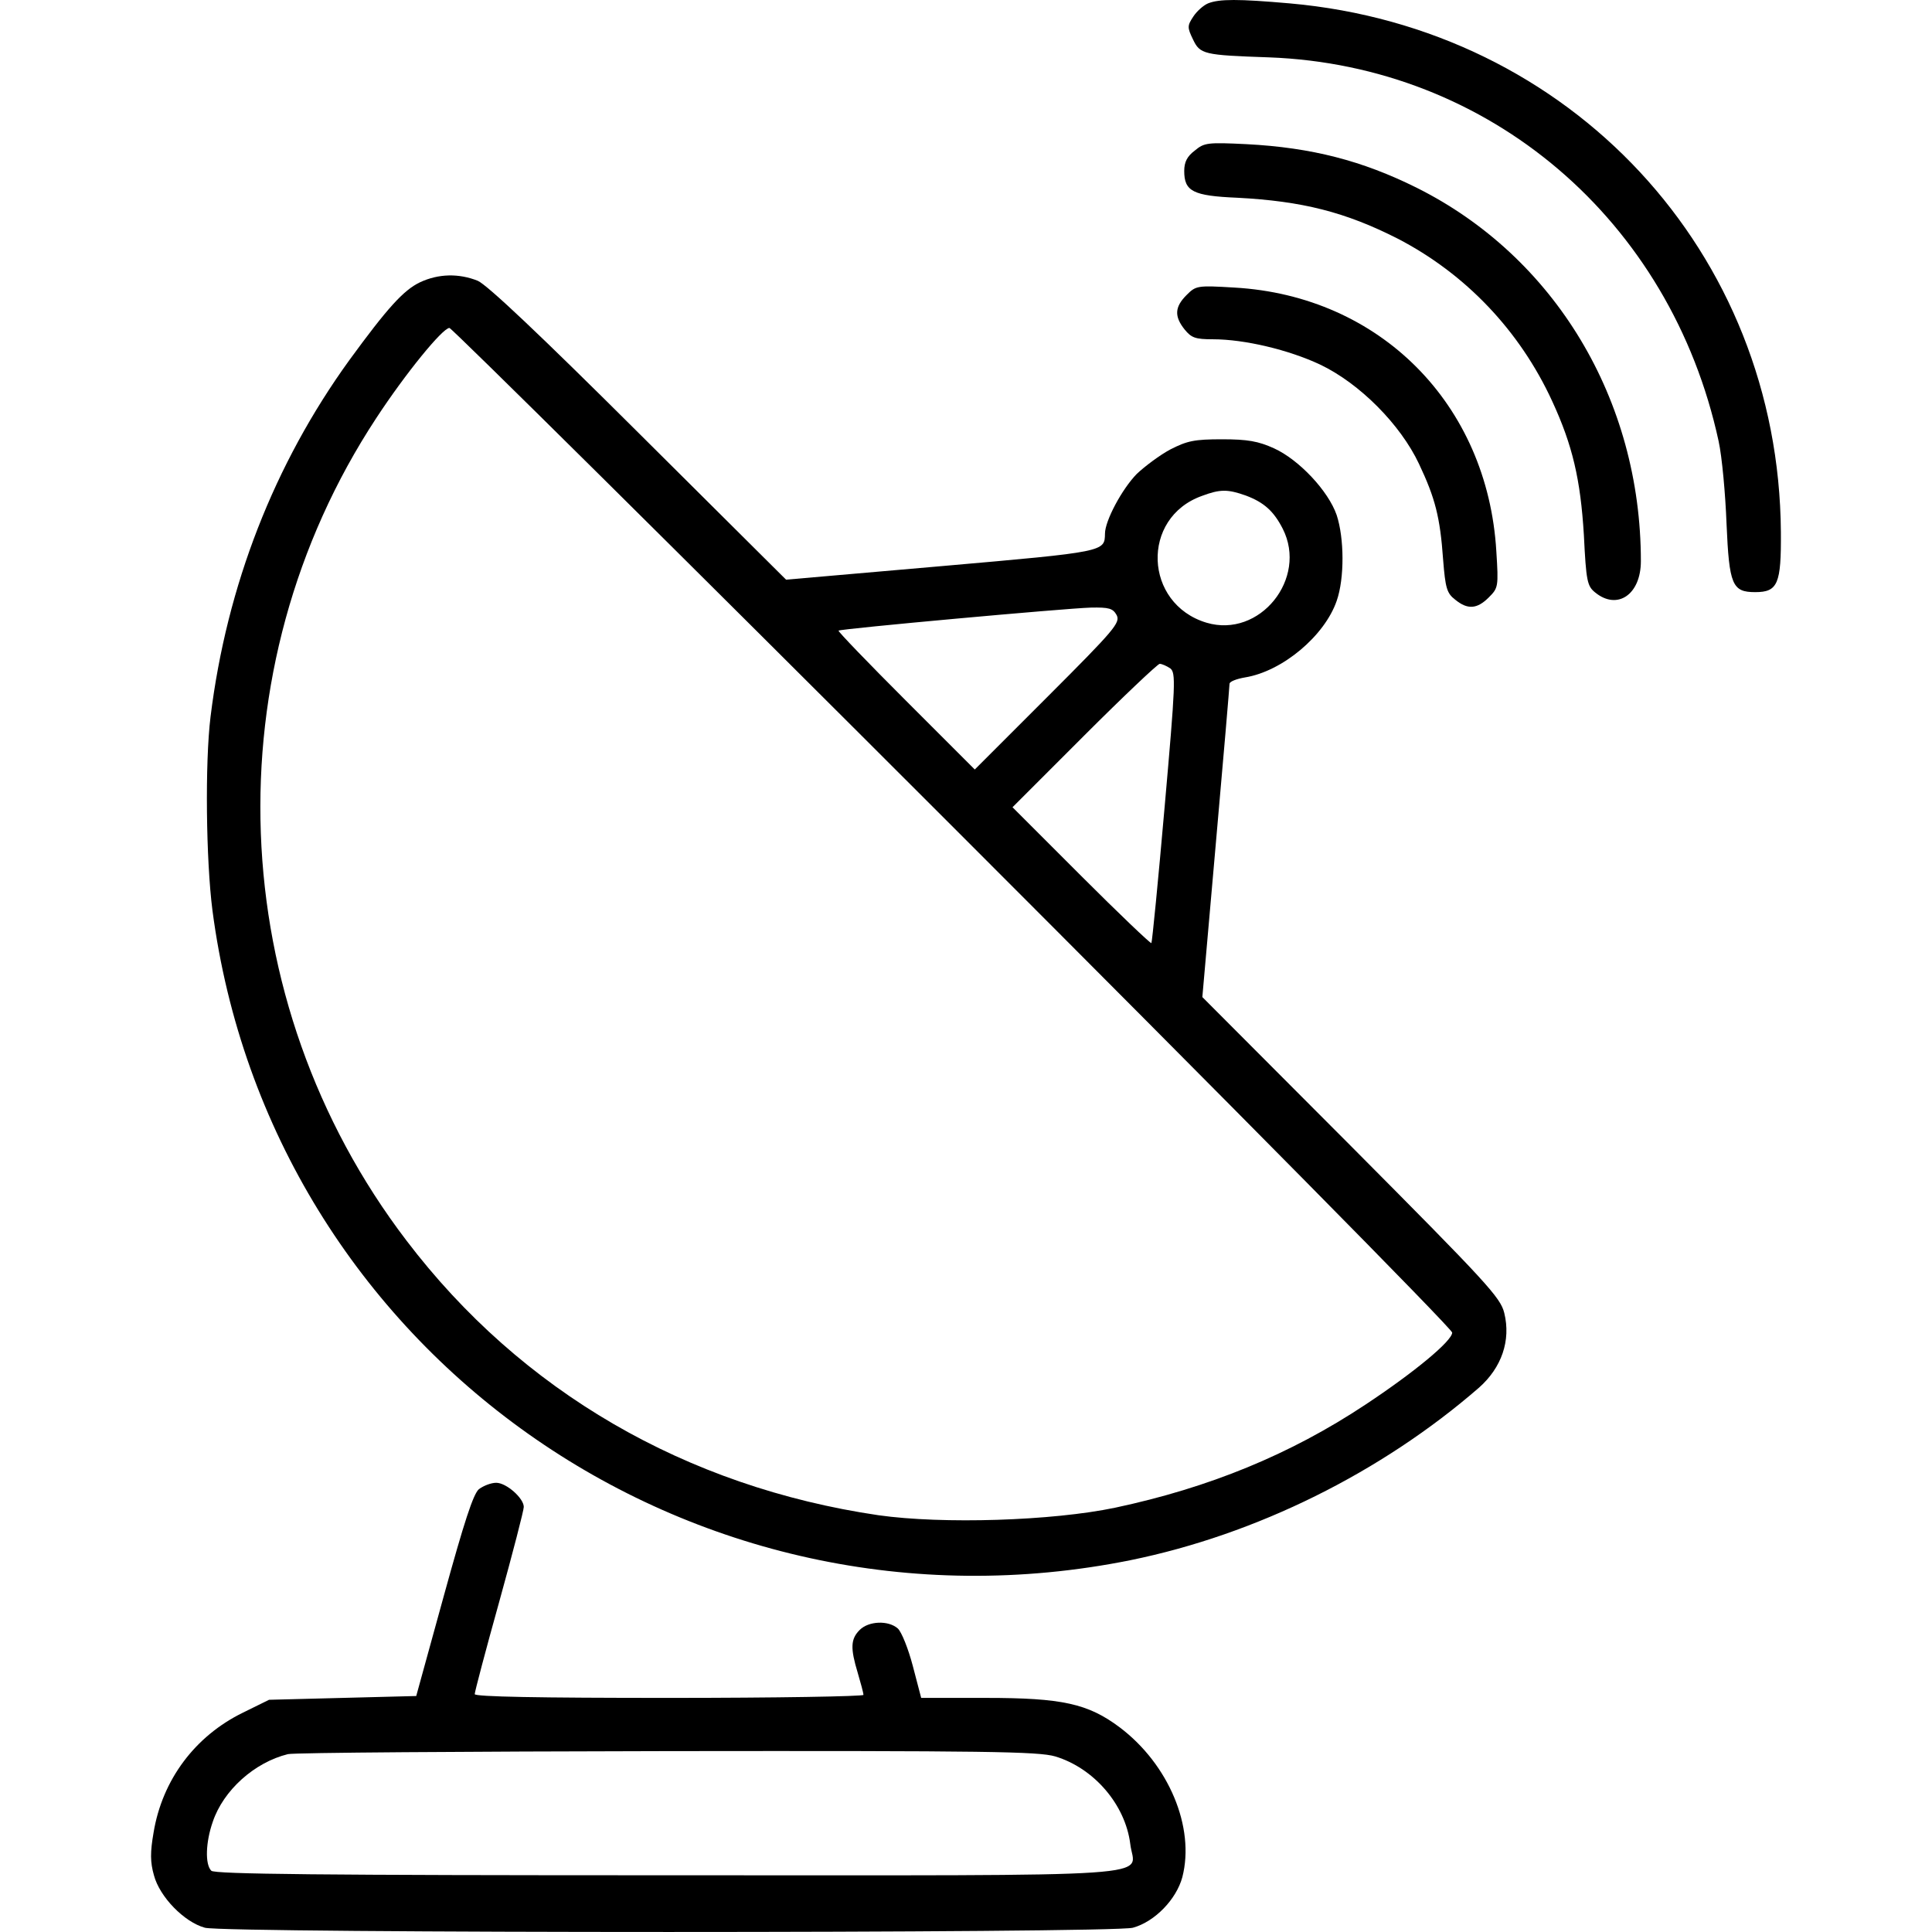
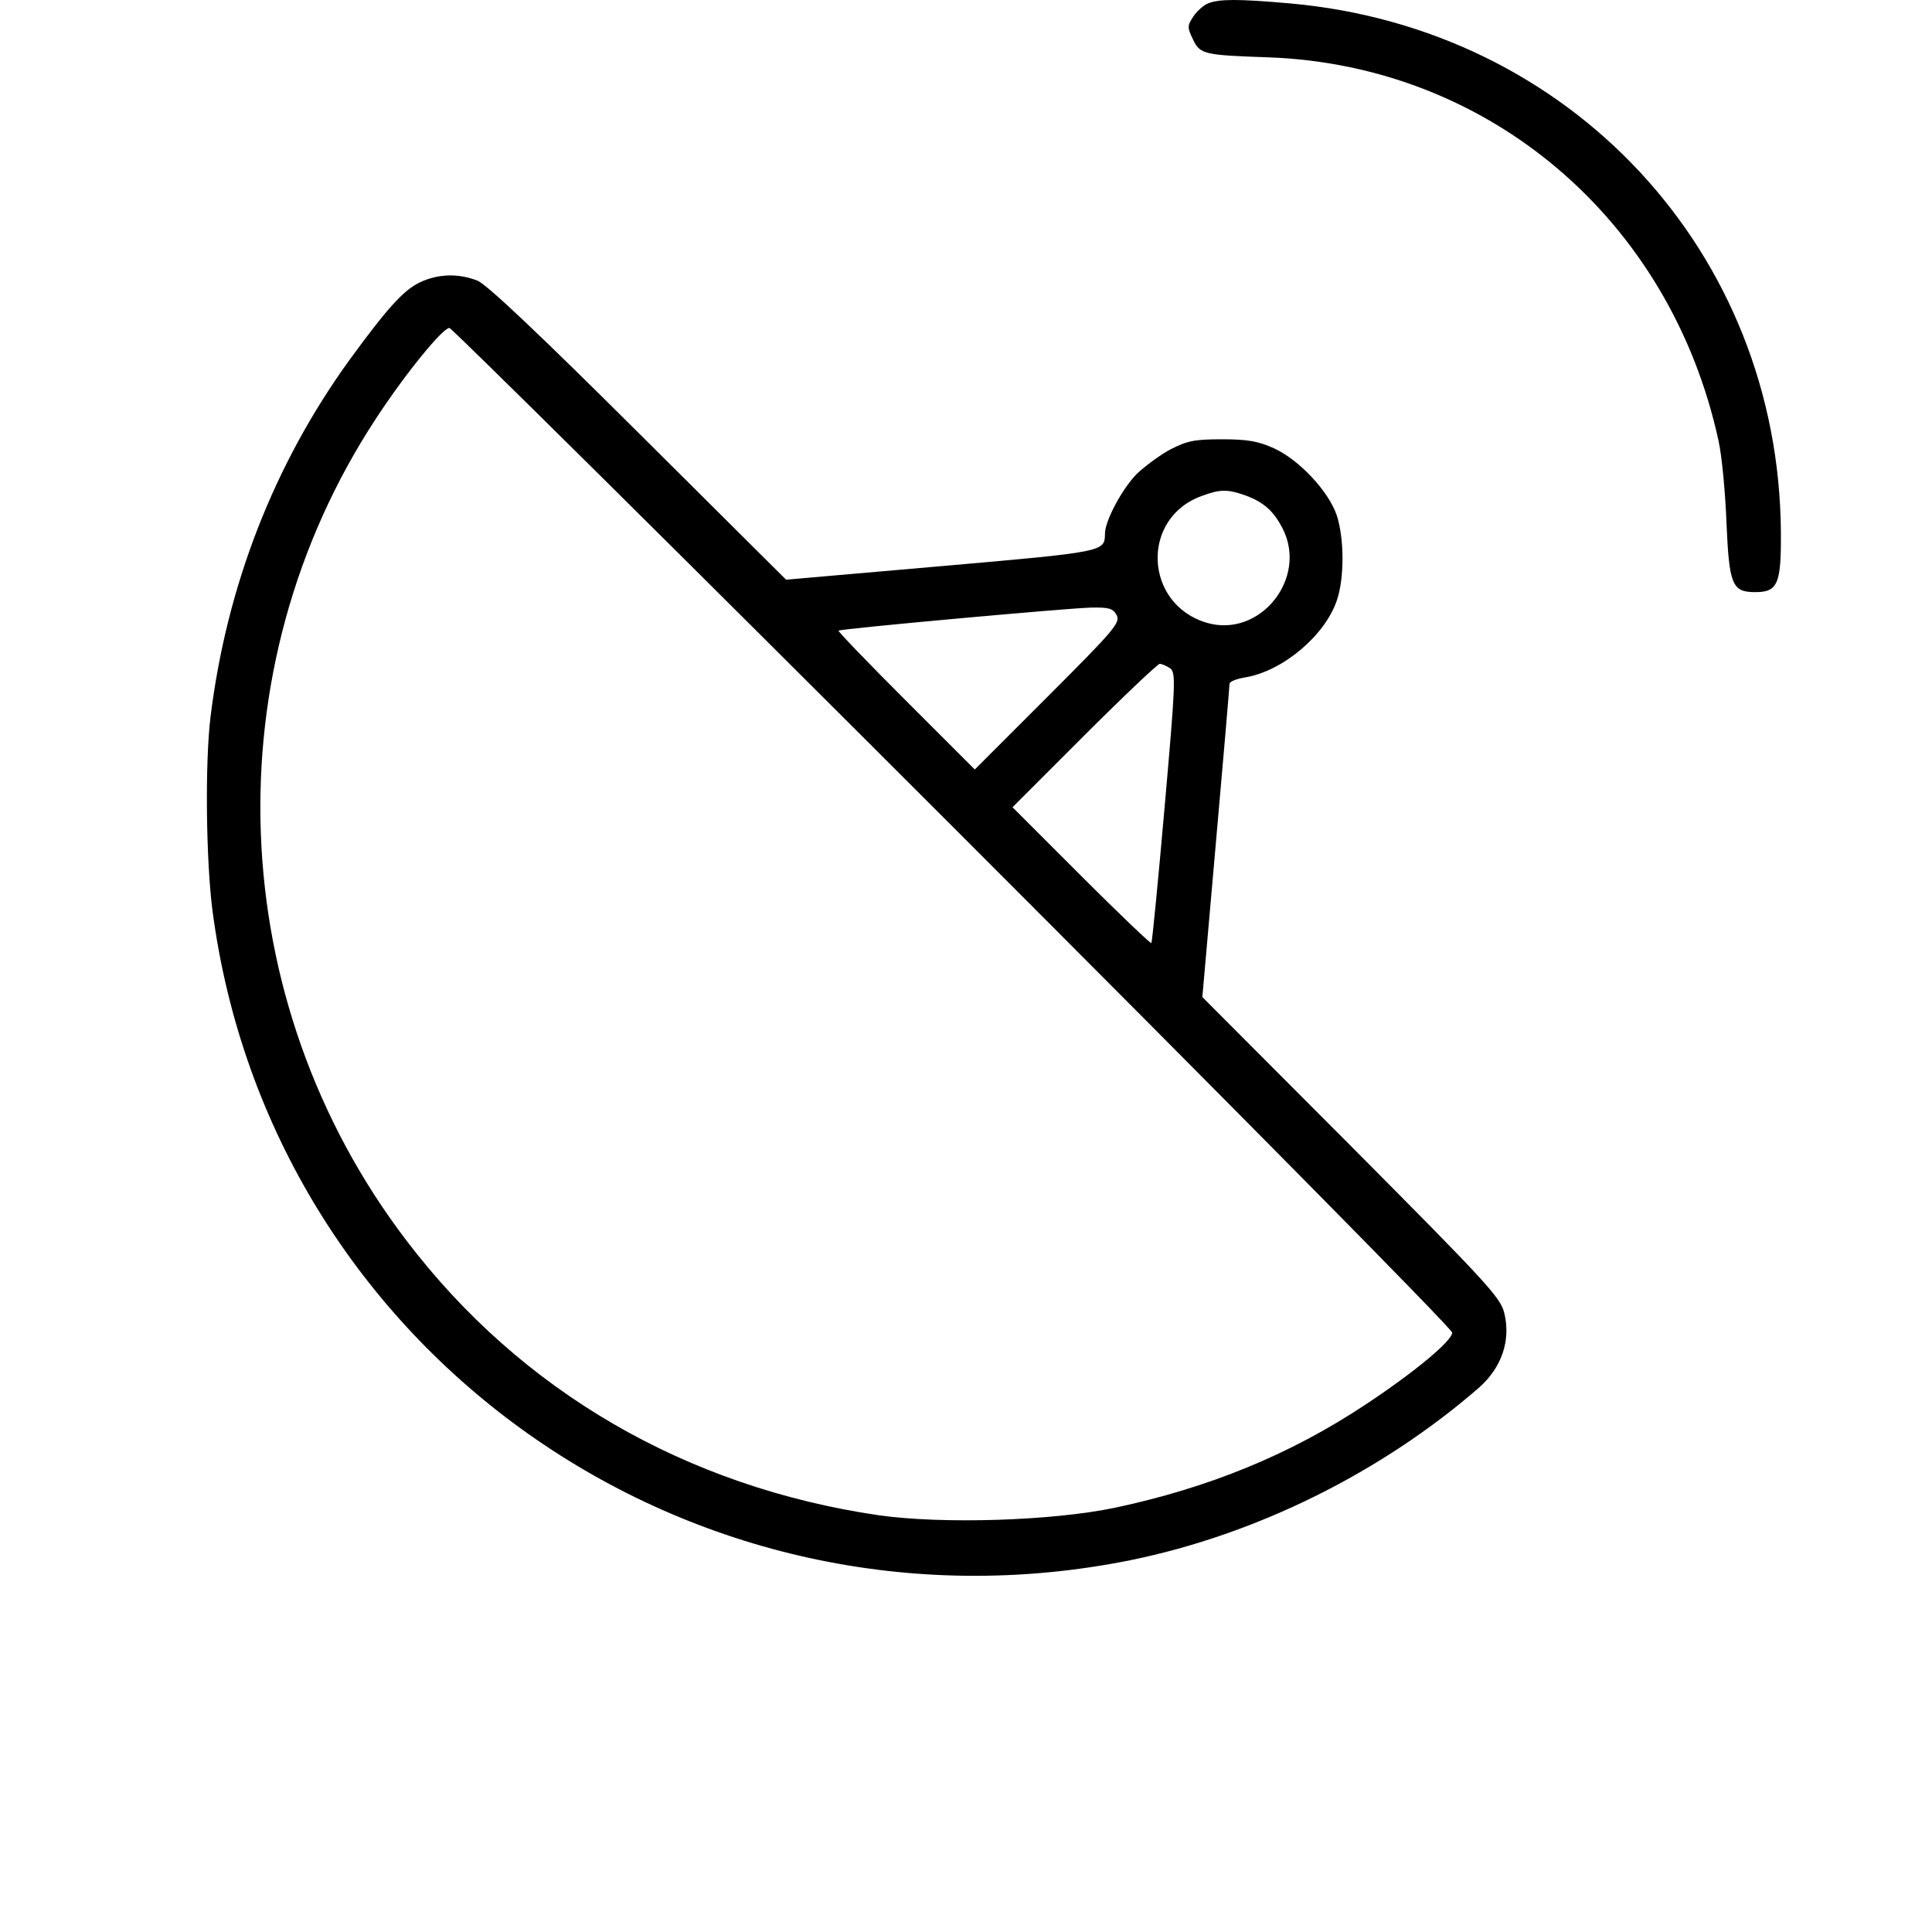
<svg xmlns="http://www.w3.org/2000/svg" version="1.0" width="90" height="90" viewBox="1.24 0.1 431.87 511.93">
  <g transform="translate(0 512) scale(.1 -.1)">
    <path d="m2813 5110c-12-5-30-21-39-35-16-24-16-29-1-60 19-40 28-42 202-48 584-22 1064-431 1191-1017 9-41 18-140 21-219 7-162 15-181 76-181 60 0 69 22 68 159-5 742-557 1335-1301 1401-137 12-187 12-217 0z" />
-     <path d="m2778 4720c-20-15-28-30-28-54 0-54 23-66 141-71 172-9 286-38 424-108 180-93 324-244 410-431 54-117 75-207 84-355 6-123 9-135 30-152 59-48 121-5 121 83 0 428-228 807-595 990-143 71-277 106-450 115-103 5-112 4-137-17z" />
+     <path d="m2778 4720z" />
    <path d="m725 4371c-44-21-87-69-187-206-199-275-325-597-368-945-15-122-12-381 5-513 153-1169 1268-1957 2433-1722 333 68 664 232 923 457 60 53 85 125 67 198-10 41-45 79-405 441l-395 396 36 410c20 225 36 414 36 420s18 13 41 17c99 16 211 110 243 203 21 60 20 166 0 227-22 64-100 147-166 177-42 19-70 24-138 24-73 0-92-4-137-27-28-15-68-45-89-65-39-40-84-124-84-158-1-48 2-48-432-86l-413-36-390 388c-264 263-402 393-427 404-50 20-104 19-153-4zm1412-1443c728-728 1323-1330 1323-1340 0-22-100-105-230-191-199-132-414-220-663-273-167-35-457-44-627-20-510 75-947 328-1251 728-485 636-517 1514-80 2179 78 119 176 239 194 239 6 0 607-595 1334-1322zm776 878c48-18 74-41 98-88 67-132-61-291-202-249-166 50-175 278-12 336 48 18 68 18 116 1zm-342-317c10-20-5-38-182-215l-194-194-182 182c-100 100-181 184-179 186 6 5 600 59 668 61 49 1 59-2 69-20zm142-141c15-12 14-39-15-368-17-195-33-357-35-360-2-2-86 78-186 178l-182 182 190 190c104 104 195 190 200 190 6 0 19-6 28-12z" />
-     <path d="m2756 4337c-31-31-33-56-5-91 18-22 28-26 75-26 84 0 201-28 284-67 105-50 213-159 262-263 43-91 56-141 64-254 6-76 10-89 32-106 33-27 58-25 89 6 25 25 26 28 20 122-23 390-308 677-694 699-99 6-102 5-127-20z" />
-     <path d="m881 1173c-15-13-39-87-93-283l-73-265-390-10-69-34c-127-62-214-178-237-318-9-52-9-78 1-113 15-57 80-124 135-139s2403-15 2459 0c58 16 115 75 131 134 34 132-36 299-166 397-84 63-153 78-354 78h-172l-22 84c-12 46-30 91-40 100-25 22-77 20-101-4s-25-48-5-114c8-27 15-53 15-58 0-4-232-8-515-8-345 0-515 3-515 10 0 6 29 116 65 245 36 130 65 242 65 251 0 23-46 64-73 64-14 0-34-8-46-17zm1527-708c103-31 186-128 199-232 10-91 132-83-1226-83-918 0-1200 3-1209 12-17 17-15 76 4 130 28 83 110 157 199 179 17 4 469 7 1006 8 847 1 982-1 1027-14z" />
  </g>
</svg>